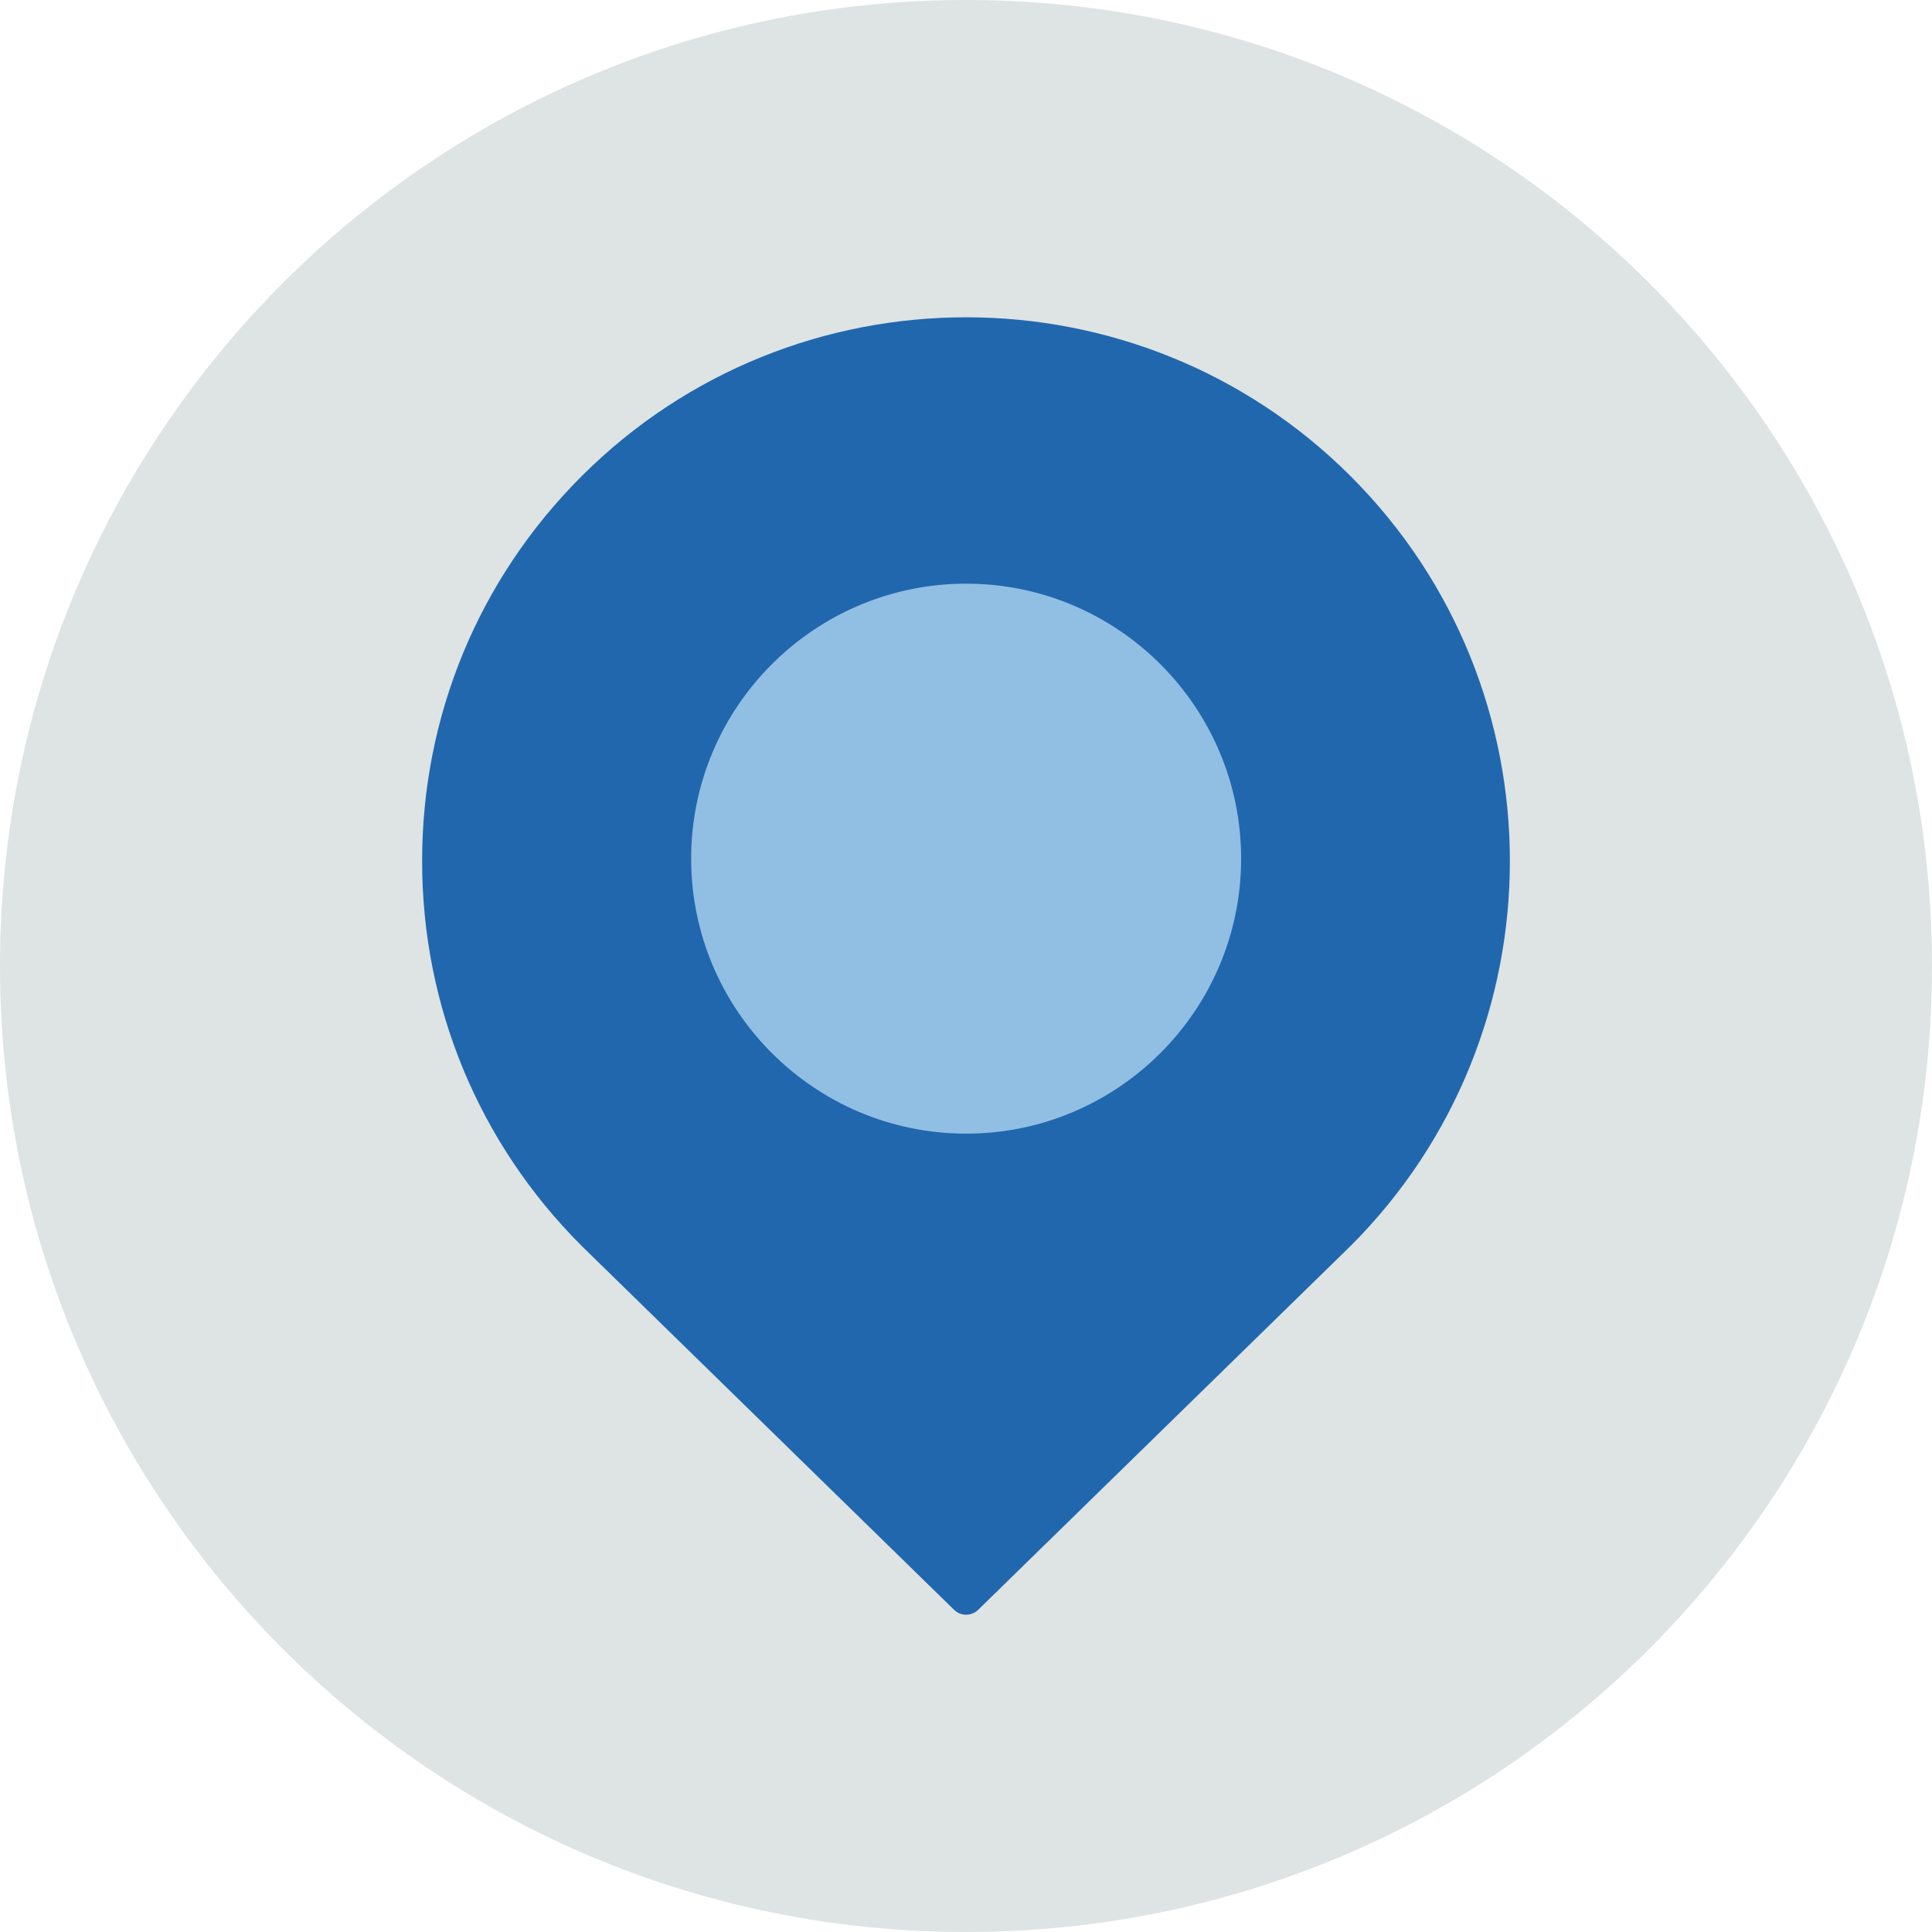
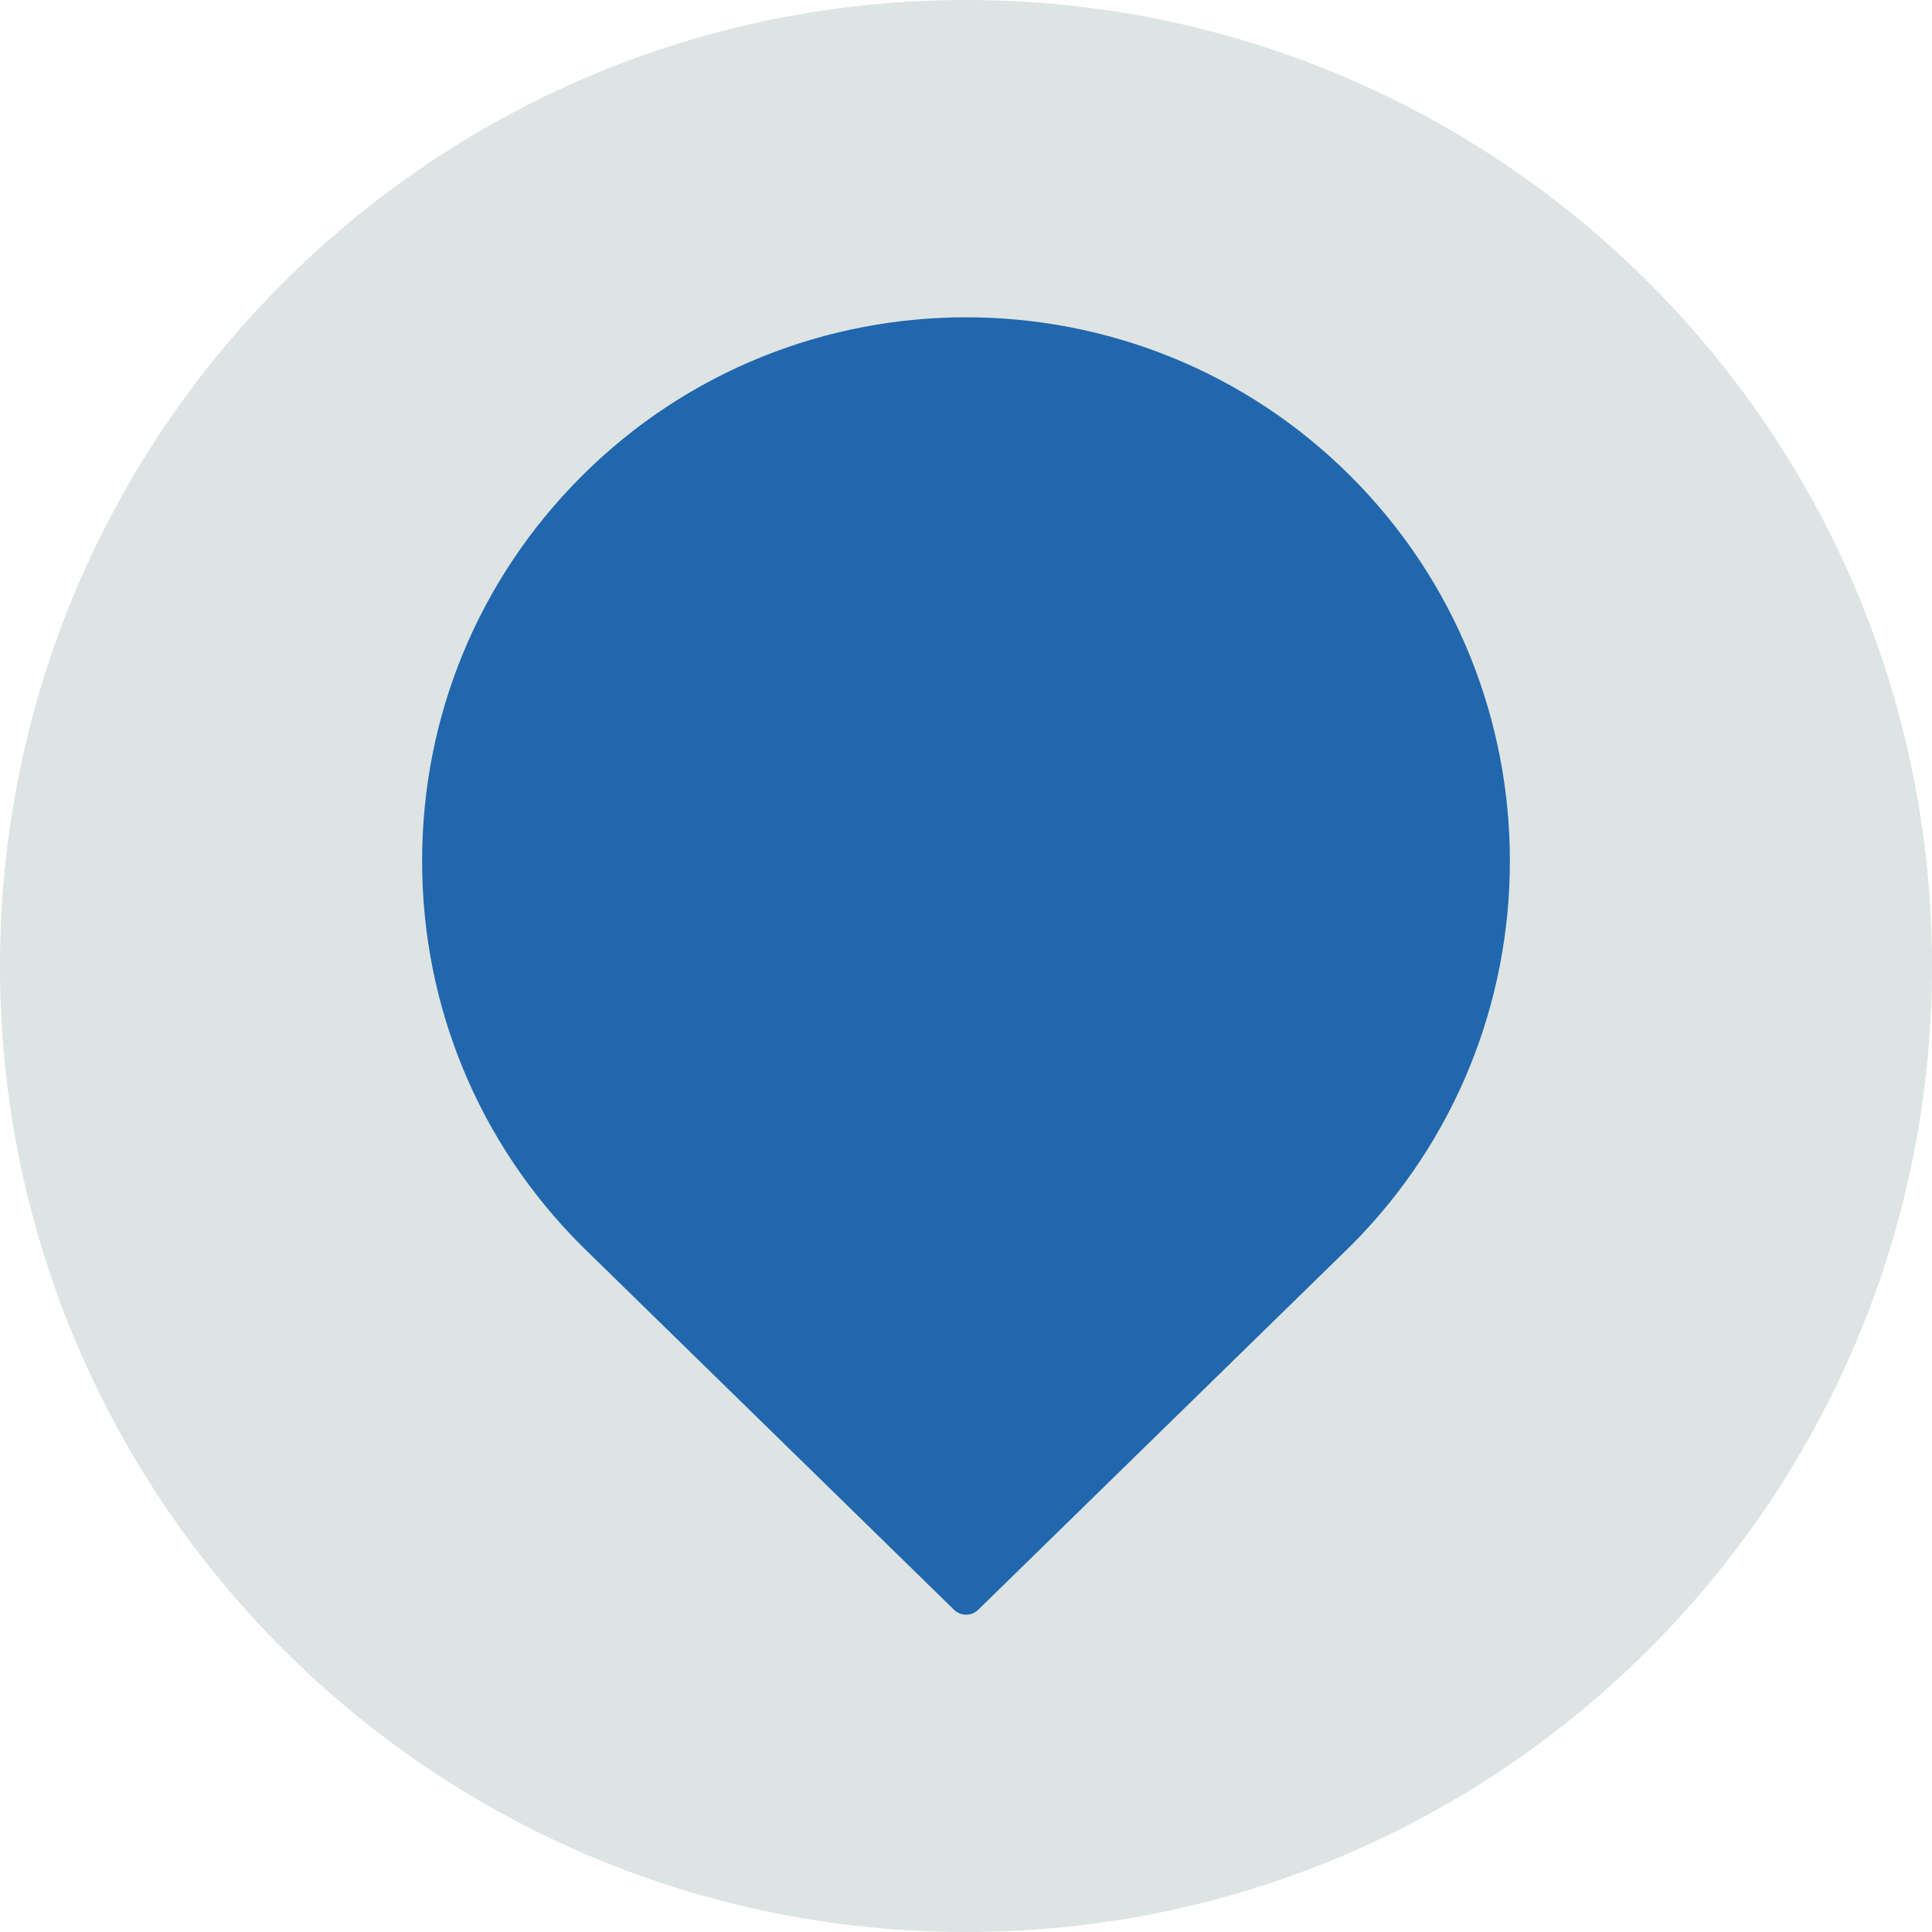
<svg xmlns="http://www.w3.org/2000/svg" height="140px" version="1.1" viewBox="0 0 140 140" width="140px">
  <title>pictogram/light/mobility/location/plain</title>
  <g fill="none" fill-rule="evenodd" id="pictogram/light/mobility/location/plain" stroke="none" stroke-width="1">
    <g id="location" transform="translate(-0, 0)">
      <path d="M140,70 C140,108.66 108.66,140 70,140 C31.34,140 0,108.66 0,70 C0,31.34 31.34,0 70,0 C108.66,0 140,31.34 140,70" fill="#DDE4E3" id="circle" />
      <g id="picto" transform="translate(30.588, 22.992)">
        <path d="M67.297,11.527 C51.927,-3.842 26.918,-3.842 11.547,11.527 C4.101,18.973 0,28.872 0,39.401 C0,49.931 4.101,59.831 11.557,67.287 L38.547,93.66 C38.791,93.897 39.106,94.016 39.422,94.016 C39.737,94.016 40.052,93.897 40.295,93.66 L67.297,67.278 C82.667,51.906 82.667,26.896 67.297,11.527" fill="#2167AE" id="Fill-4" />
-         <path d="M39.422,19.303 C28.435,19.303 19.496,28.241 19.496,39.229 C19.496,50.217 28.435,59.156 39.422,59.156 C50.409,59.156 59.348,50.217 59.348,39.229 C59.348,28.241 50.409,19.303 39.422,19.303" fill="#91BFE3" id="Fill-6" />
      </g>
    </g>
  </g>
</svg>